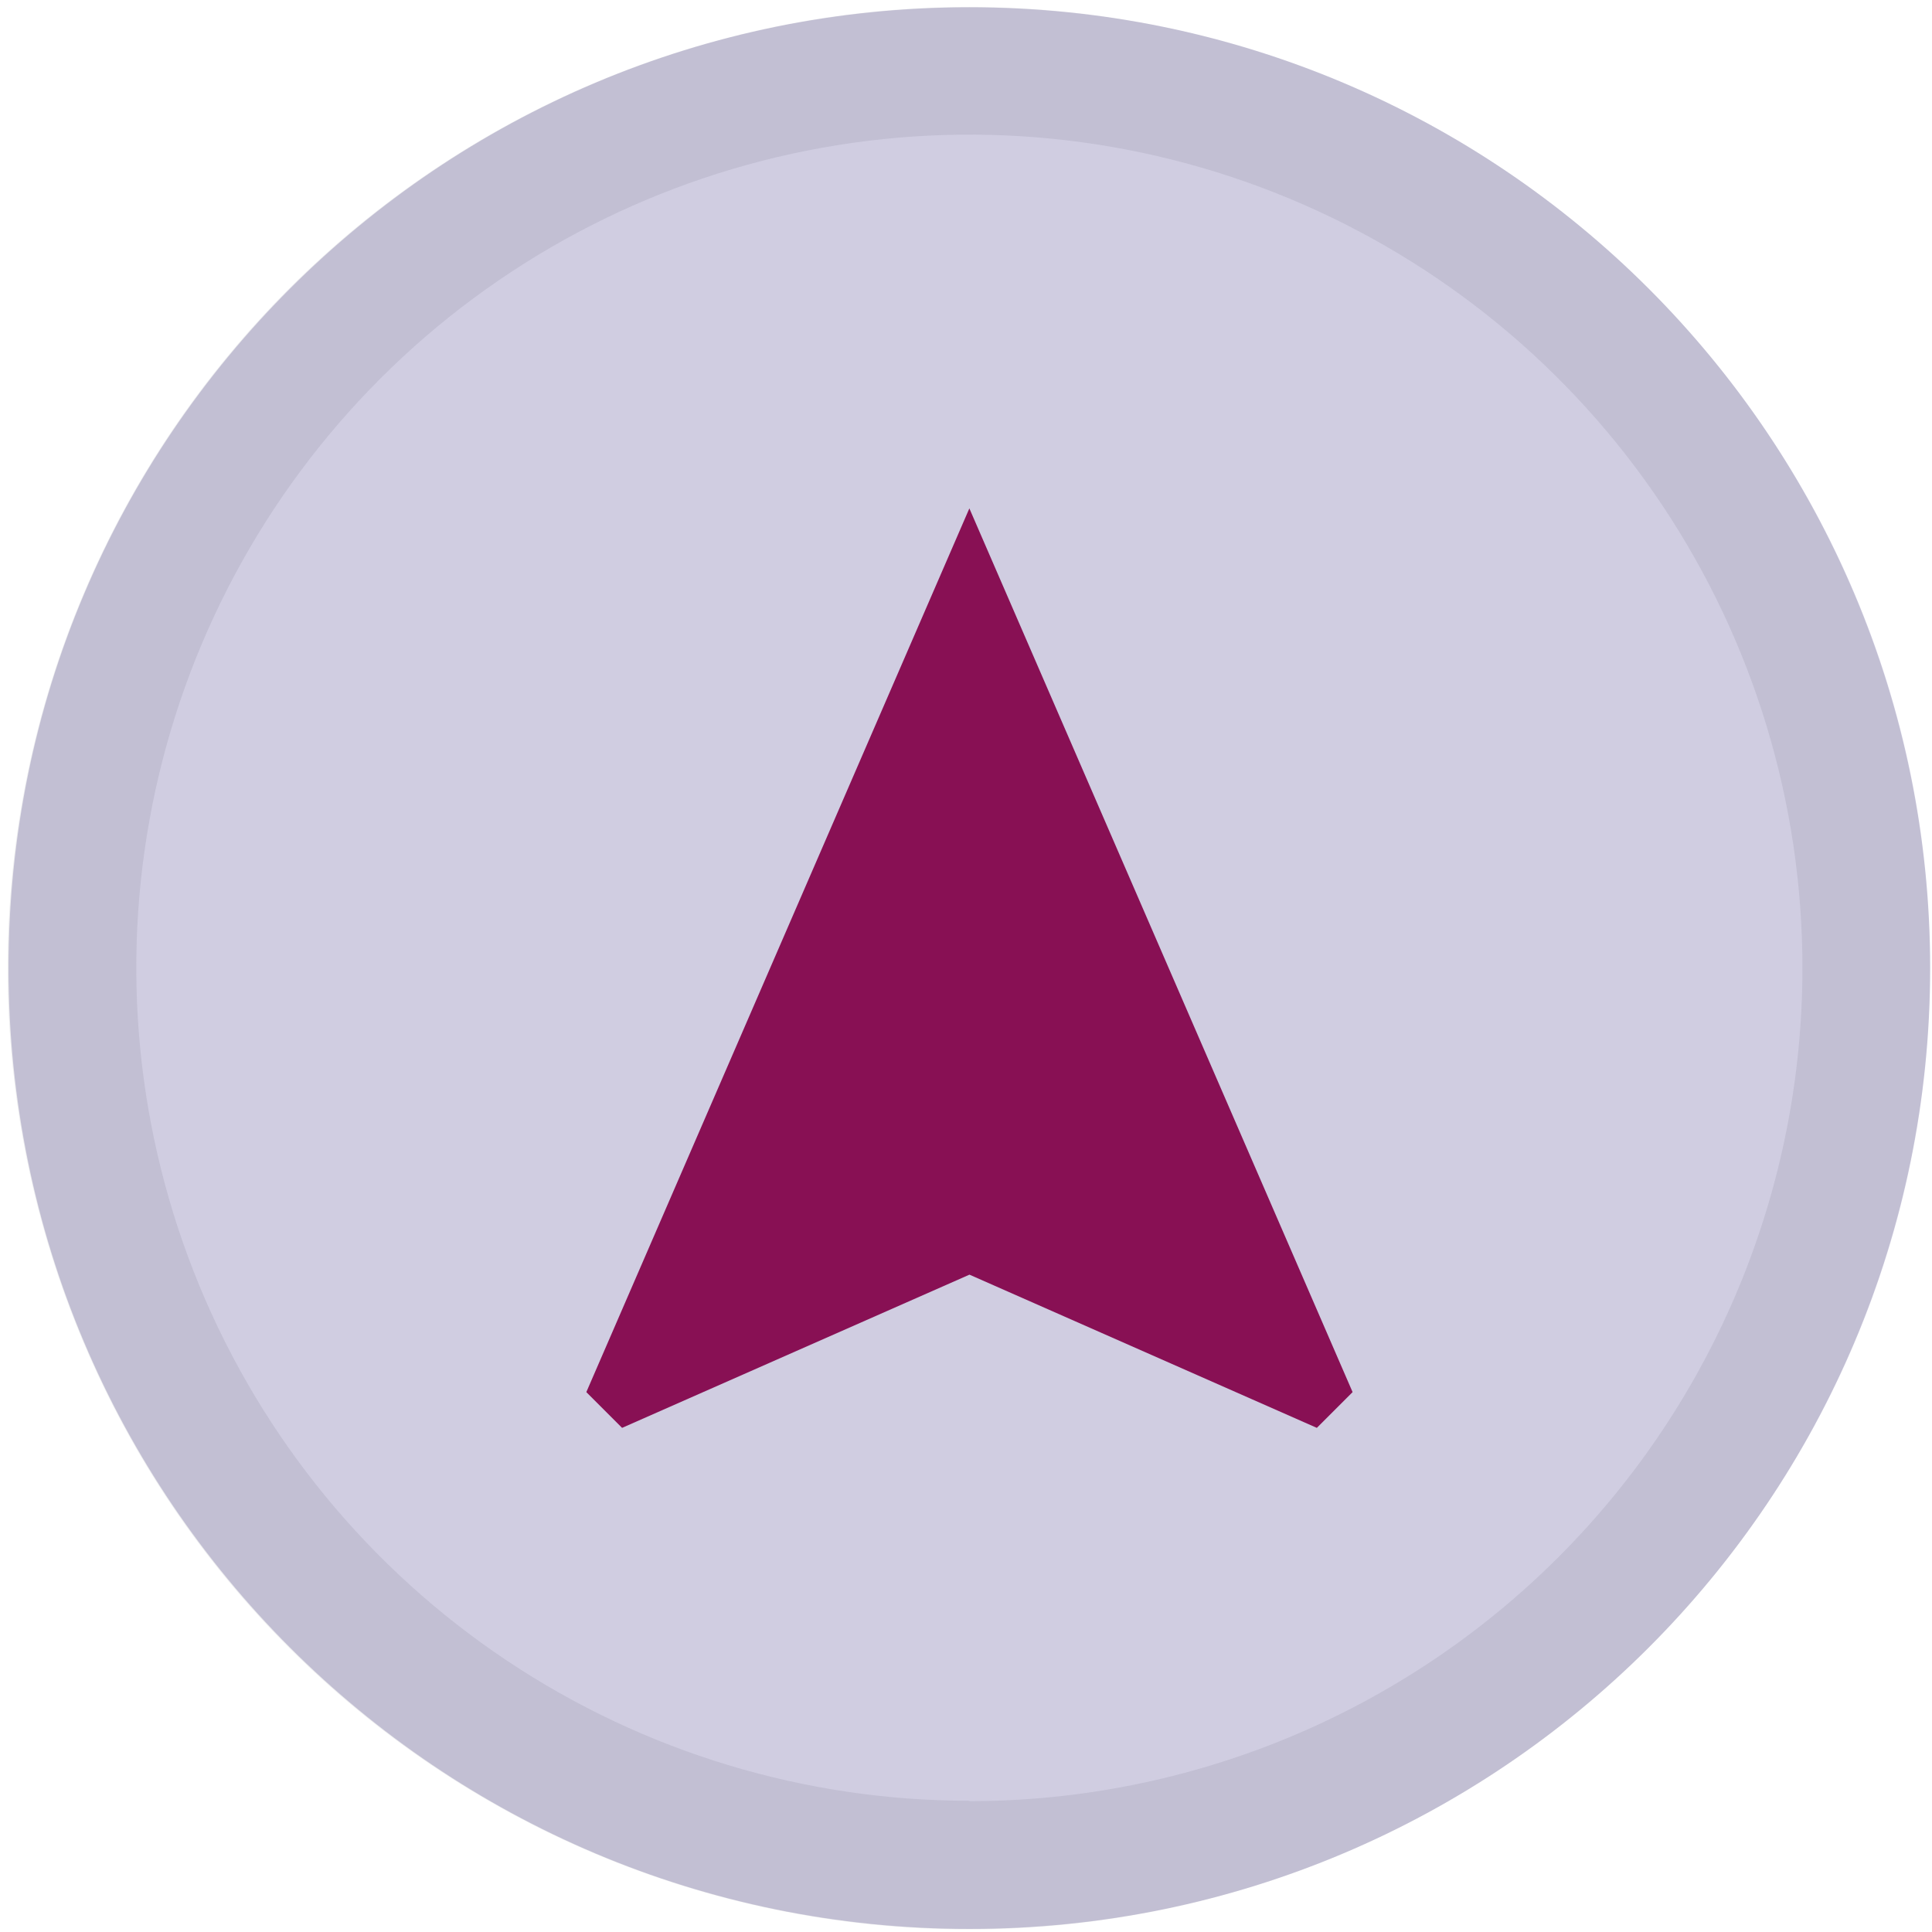
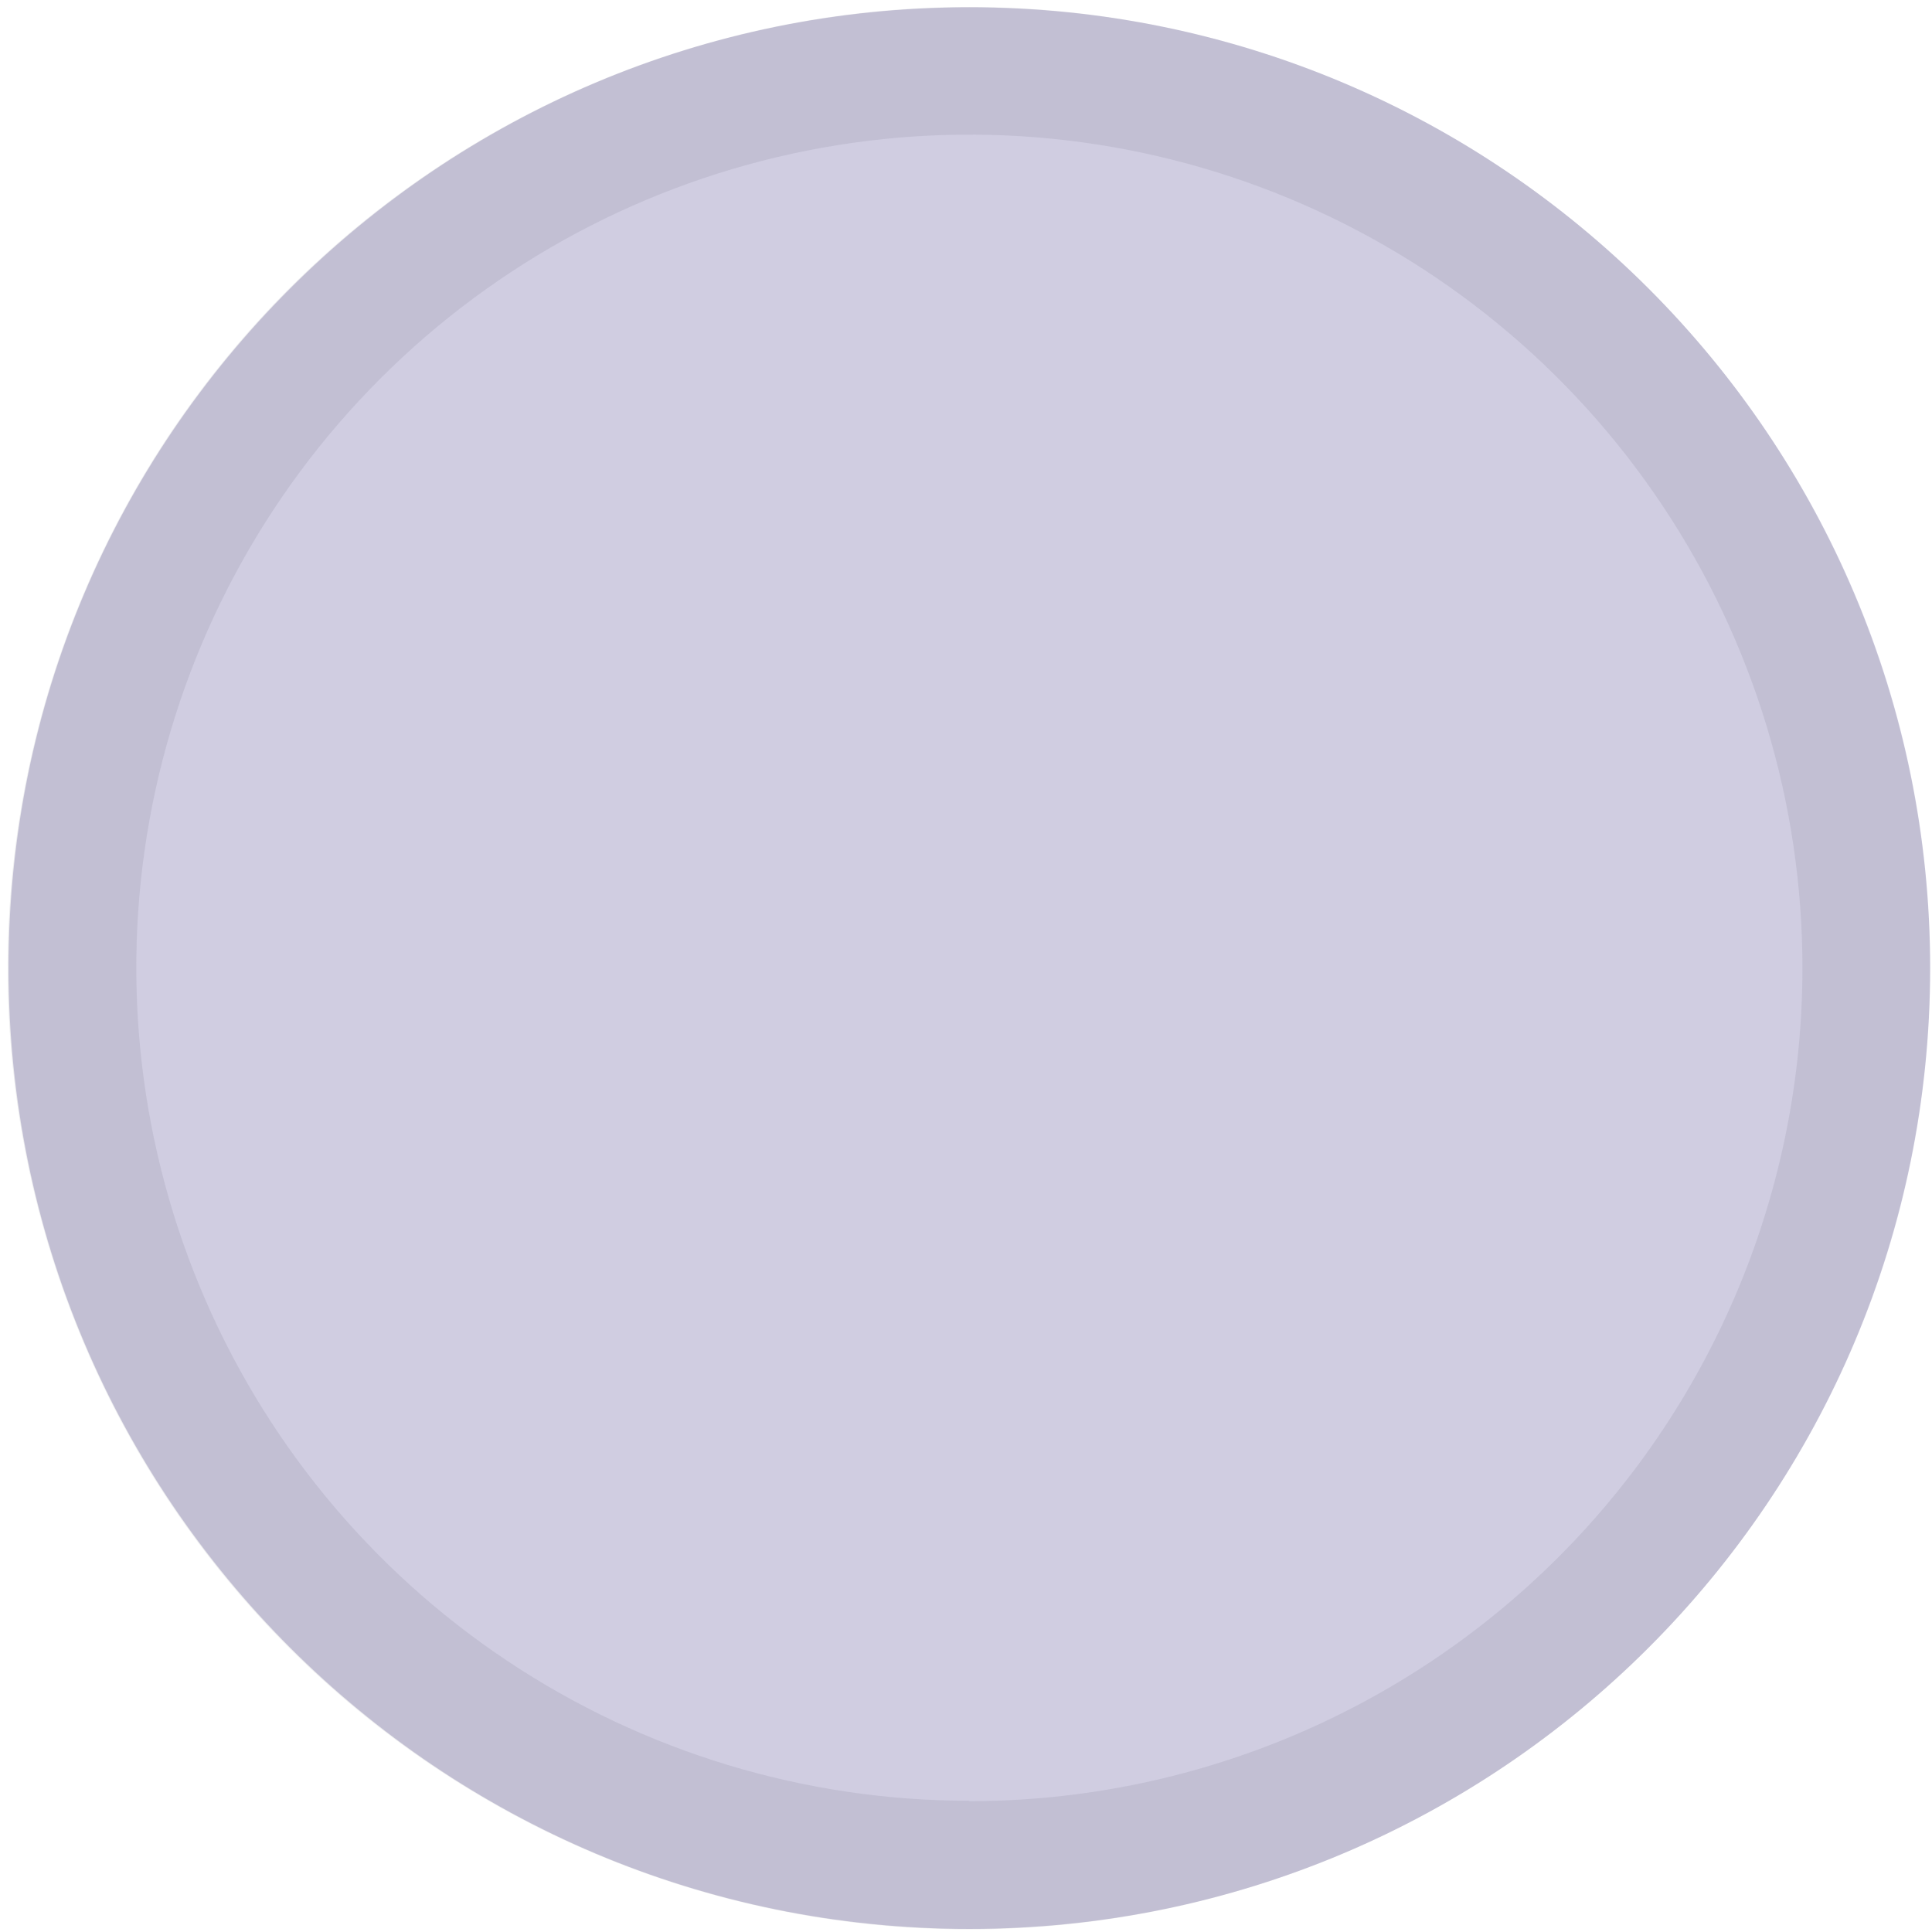
<svg xmlns="http://www.w3.org/2000/svg" width="201" height="201" viewBox="0 0 201 201" fill="none">
  <path d="M100.85 200.678C156.057 200.678 200.81 155.924 200.81 100.718C200.81 45.511 156.057 0.758 100.85 0.758C45.644 0.758 0.89 45.511 0.89 100.718C0.89 155.924 45.644 200.678 100.85 200.678Z" fill="#D0CDE1" />
-   <path d="M100.85 52.891L61 144.831L64.72 148.551L100.86 132.611L137 148.551L140.72 144.831L100.85 52.891Z" fill="#881054" />
  <path opacity="0.1" d="M100.85 0.727C81.07 0.717 61.731 6.573 45.279 17.555C28.828 28.537 16.003 44.152 8.426 62.424C0.85 80.695 -1.138 100.804 2.715 120.205C6.568 139.606 16.088 157.429 30.072 171.42C44.055 185.41 61.873 194.939 81.272 198.801C100.672 202.664 120.781 200.687 139.057 193.119C157.332 185.552 172.953 172.735 183.943 156.289C194.934 139.843 200.8 120.507 200.8 100.727C200.8 74.214 190.271 48.786 171.528 30.034C152.785 11.281 127.363 0.74 100.85 0.727V0.727ZM100.85 187.347C83.706 187.347 66.947 182.262 52.693 172.737C38.44 163.211 27.331 149.672 20.772 133.832C14.214 117.992 12.501 100.563 15.849 83.75C19.197 66.936 27.457 51.493 39.583 39.374C51.709 27.255 67.156 19.004 83.972 15.666C100.788 12.327 118.216 14.051 134.052 20.618C149.888 27.186 163.42 38.302 172.938 52.562C182.455 66.821 187.53 83.583 187.52 100.727C187.517 123.711 178.385 145.753 162.131 162.005C145.878 178.257 123.834 187.387 100.85 187.387V187.347Z" fill="#3F3D56" />
</svg>